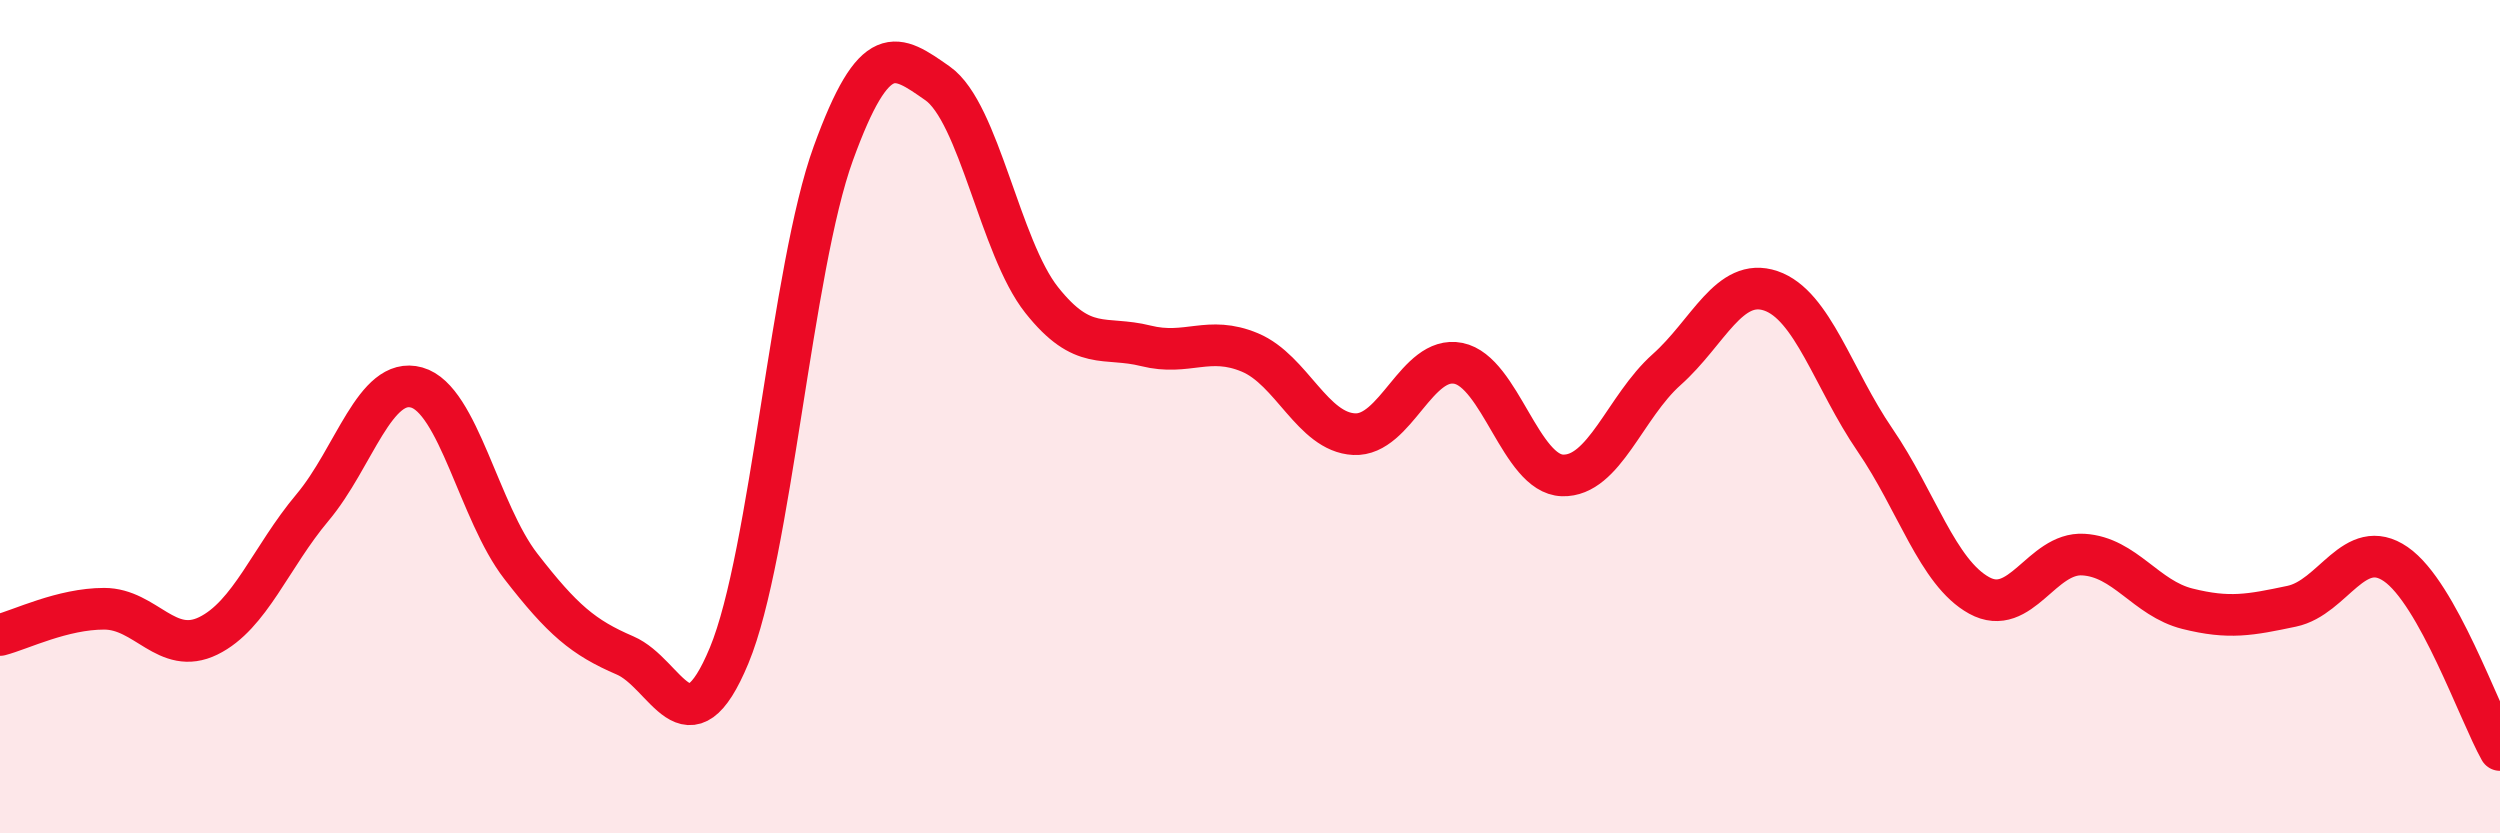
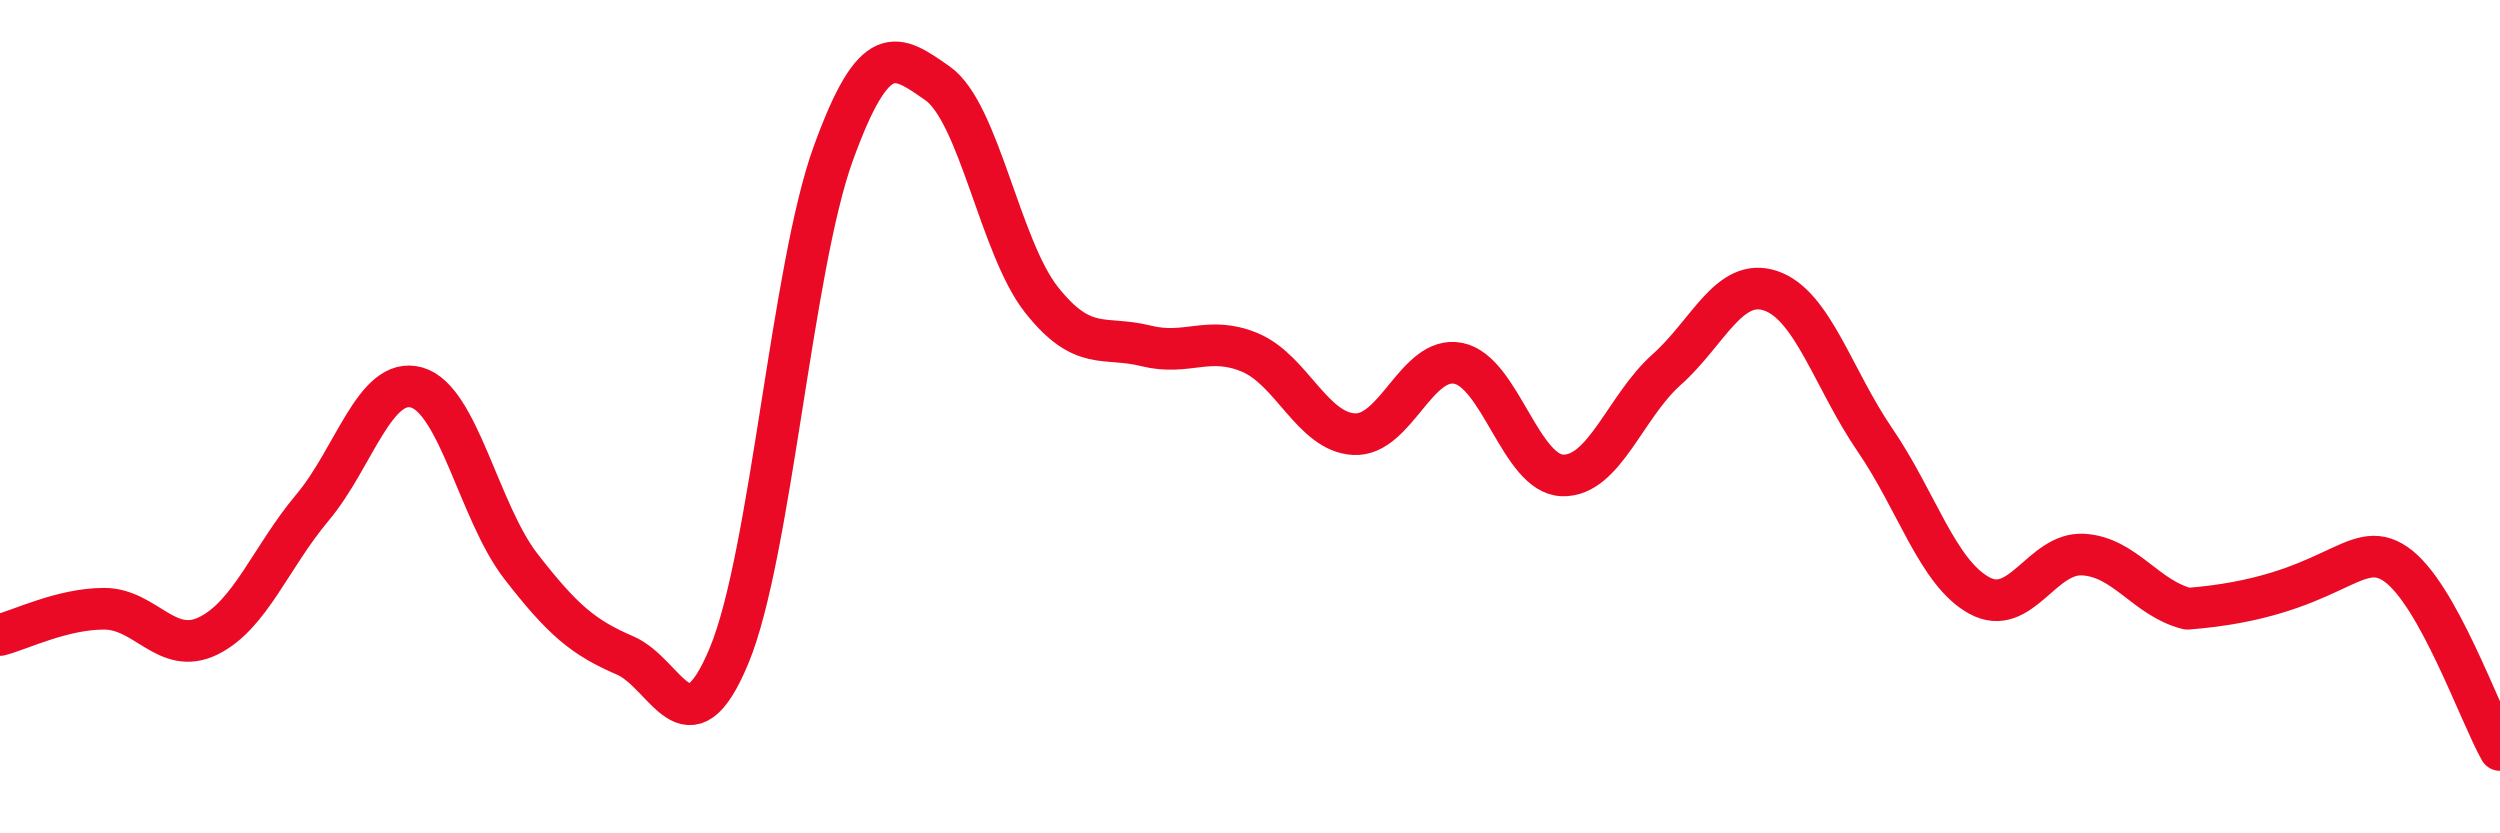
<svg xmlns="http://www.w3.org/2000/svg" width="60" height="20" viewBox="0 0 60 20">
-   <path d="M 0,15.24 C 0.5,15.11 1.5,14.61 2.5,14.61 C 3.5,14.61 4,15.75 5,15.26 C 6,14.77 6.5,13.37 7.5,12.18 C 8.5,10.99 9,9.02 10,9.3 C 11,9.58 11.5,12.3 12.5,13.59 C 13.5,14.88 14,15.3 15,15.73 C 16,16.16 16.5,18.14 17.5,15.73 C 18.5,13.32 19,6.43 20,3.68 C 21,0.93 21.5,1.3 22.5,2 C 23.5,2.7 24,5.94 25,7.2 C 26,8.46 26.5,8.05 27.5,8.3 C 28.5,8.55 29,8.04 30,8.46 C 31,8.88 31.5,10.37 32.5,10.42 C 33.5,10.47 34,8.52 35,8.72 C 36,8.92 36.5,11.38 37.5,11.41 C 38.5,11.44 39,9.76 40,8.87 C 41,7.98 41.5,6.64 42.5,6.98 C 43.5,7.32 44,9.1 45,10.56 C 46,12.02 46.5,13.74 47.5,14.29 C 48.5,14.84 49,13.25 50,13.31 C 51,13.37 51.5,14.36 52.5,14.61 C 53.5,14.86 54,14.76 55,14.55 C 56,14.34 56.5,12.85 57.5,13.54 C 58.5,14.23 59.5,17.11 60,18L60 20L0 20Z" fill="#EB0A25" opacity="0.1" stroke-linecap="round" stroke-linejoin="round" />
-   <path d="M 0,15.24 C 0.5,15.11 1.5,14.61 2.5,14.61 C 3.5,14.61 4,15.75 5,15.26 C 6,14.77 6.5,13.37 7.5,12.18 C 8.5,10.99 9,9.02 10,9.3 C 11,9.58 11.5,12.3 12.5,13.59 C 13.5,14.88 14,15.3 15,15.73 C 16,16.16 16.5,18.14 17.5,15.73 C 18.5,13.32 19,6.43 20,3.68 C 21,0.93 21.5,1.3 22.5,2 C 23.5,2.7 24,5.94 25,7.2 C 26,8.46 26.5,8.05 27.5,8.3 C 28.5,8.55 29,8.04 30,8.46 C 31,8.88 31.5,10.37 32.5,10.42 C 33.5,10.47 34,8.52 35,8.72 C 36,8.92 36.5,11.38 37.5,11.41 C 38.5,11.44 39,9.76 40,8.87 C 41,7.98 41.5,6.64 42.5,6.98 C 43.5,7.32 44,9.1 45,10.56 C 46,12.02 46.5,13.74 47.5,14.29 C 48.5,14.84 49,13.25 50,13.31 C 51,13.37 51.5,14.36 52.5,14.61 C 53.5,14.86 54,14.76 55,14.55 C 56,14.34 56.5,12.85 57.5,13.54 C 58.5,14.23 59.5,17.11 60,18" stroke="#EB0A25" stroke-width="1" fill="none" stroke-linecap="round" stroke-linejoin="round" />
+   <path d="M 0,15.24 C 0.5,15.11 1.5,14.61 2.5,14.61 C 3.5,14.61 4,15.75 5,15.26 C 6,14.77 6.5,13.37 7.5,12.18 C 8.5,10.99 9,9.02 10,9.3 C 11,9.58 11.5,12.3 12.5,13.59 C 13.5,14.88 14,15.3 15,15.73 C 16,16.16 16.5,18.14 17.5,15.73 C 18.5,13.32 19,6.43 20,3.68 C 21,0.93 21.5,1.3 22.5,2 C 23.5,2.7 24,5.94 25,7.2 C 26,8.46 26.5,8.05 27.5,8.3 C 28.5,8.55 29,8.04 30,8.46 C 31,8.88 31.5,10.37 32.5,10.42 C 33.5,10.47 34,8.52 35,8.72 C 36,8.92 36.5,11.38 37.5,11.41 C 38.5,11.44 39,9.76 40,8.87 C 41,7.98 41.5,6.64 42.5,6.98 C 43.5,7.32 44,9.1 45,10.56 C 46,12.02 46.5,13.74 47.5,14.29 C 48.5,14.84 49,13.25 50,13.31 C 51,13.37 51.5,14.36 52.5,14.61 C 56,14.34 56.5,12.85 57.5,13.54 C 58.5,14.23 59.5,17.11 60,18" stroke="#EB0A25" stroke-width="1" fill="none" stroke-linecap="round" stroke-linejoin="round" />
</svg>